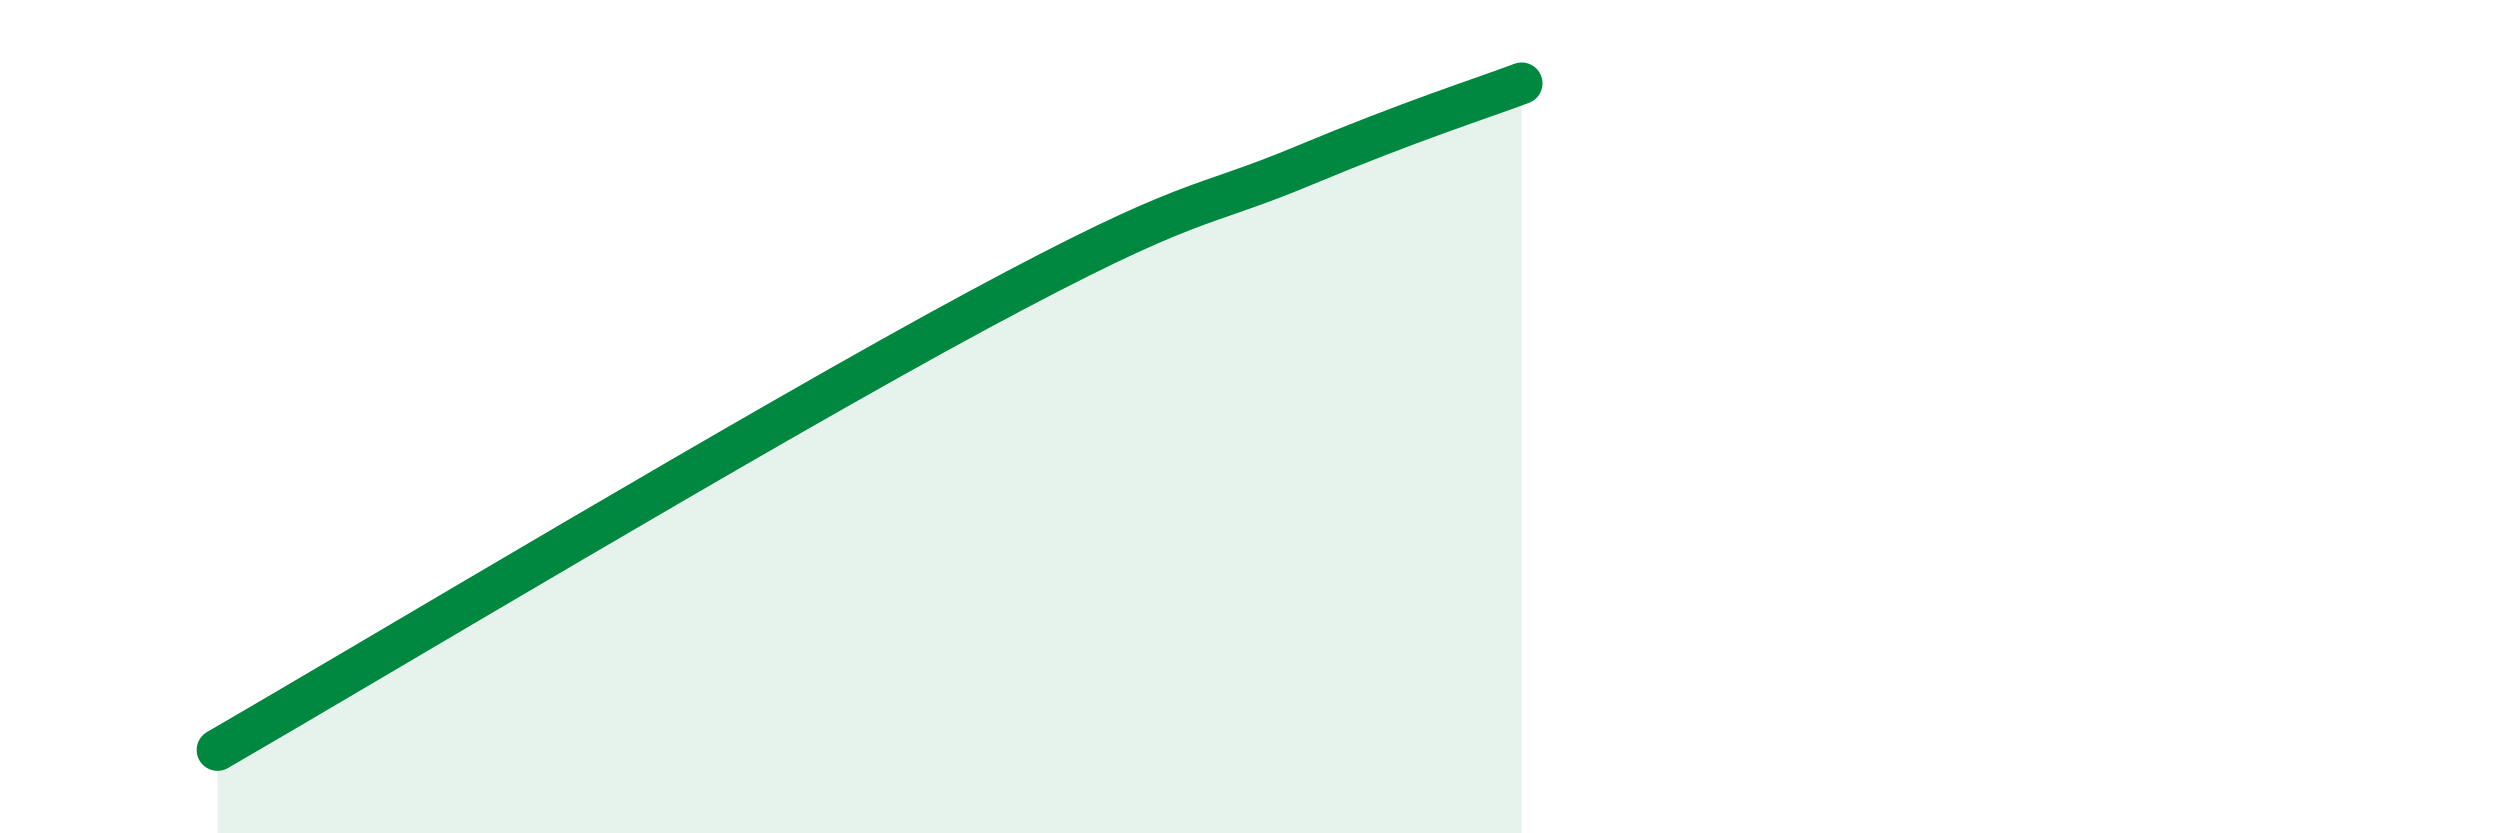
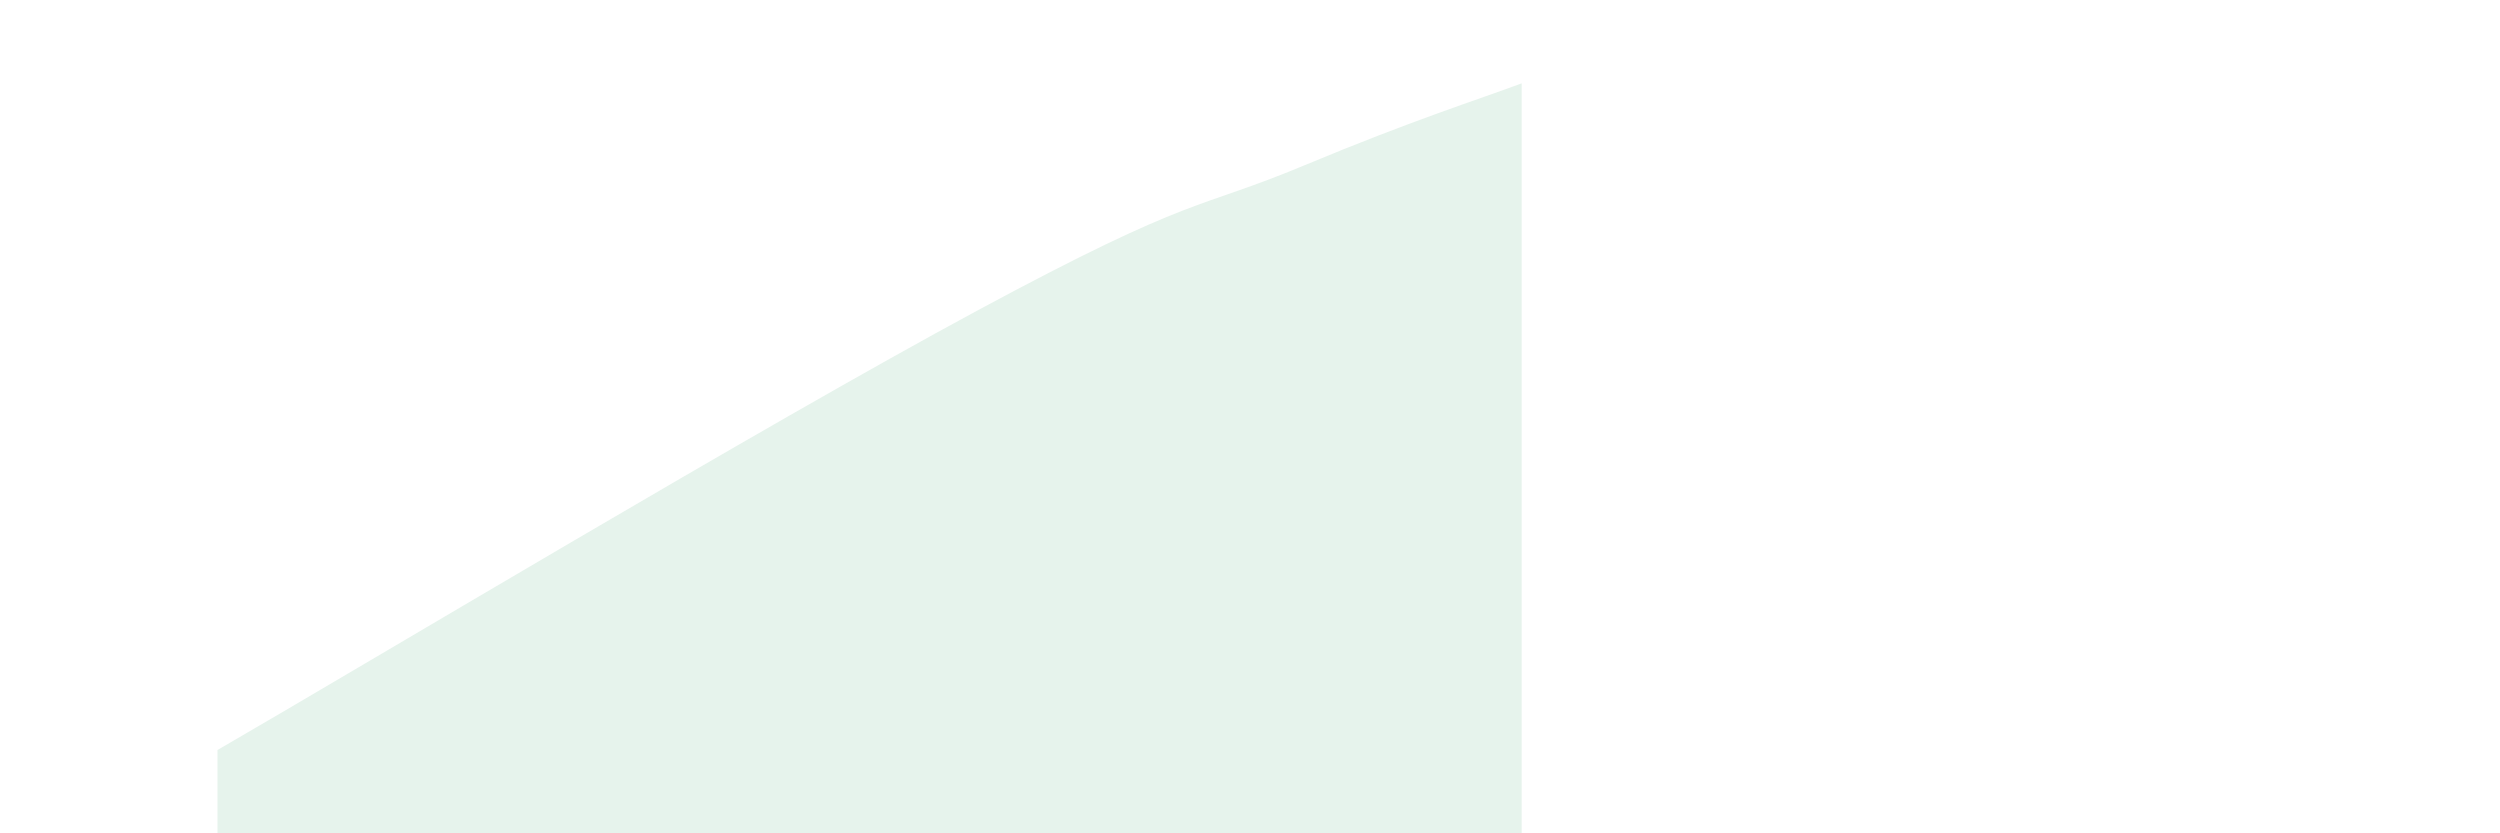
<svg xmlns="http://www.w3.org/2000/svg" width="60" height="20" viewBox="0 0 60 20">
-   <path d="M 5.22,18 C 8.87,15.89 18.26,10.25 23.48,7.44 C 28.7,4.63 28.69,5.06 31.3,3.97 C 33.91,2.88 35.48,2.39 36.52,2L36.52 20L5.22 20Z" fill="#008740" opacity="0.1" stroke-linecap="round" stroke-linejoin="round" />
-   <path d="M 5.22,18 C 8.87,15.89 18.26,10.25 23.48,7.44 C 28.7,4.63 28.69,5.06 31.3,3.97 C 33.91,2.88 35.48,2.39 36.52,2" stroke="#008740" stroke-width="1" fill="none" stroke-linecap="round" stroke-linejoin="round" />
+   <path d="M 5.22,18 C 8.87,15.89 18.26,10.25 23.48,7.44 C 28.7,4.63 28.69,5.06 31.3,3.97 C 33.91,2.88 35.48,2.39 36.52,2L36.52 20L5.22 20" fill="#008740" opacity="0.1" stroke-linecap="round" stroke-linejoin="round" />
</svg>